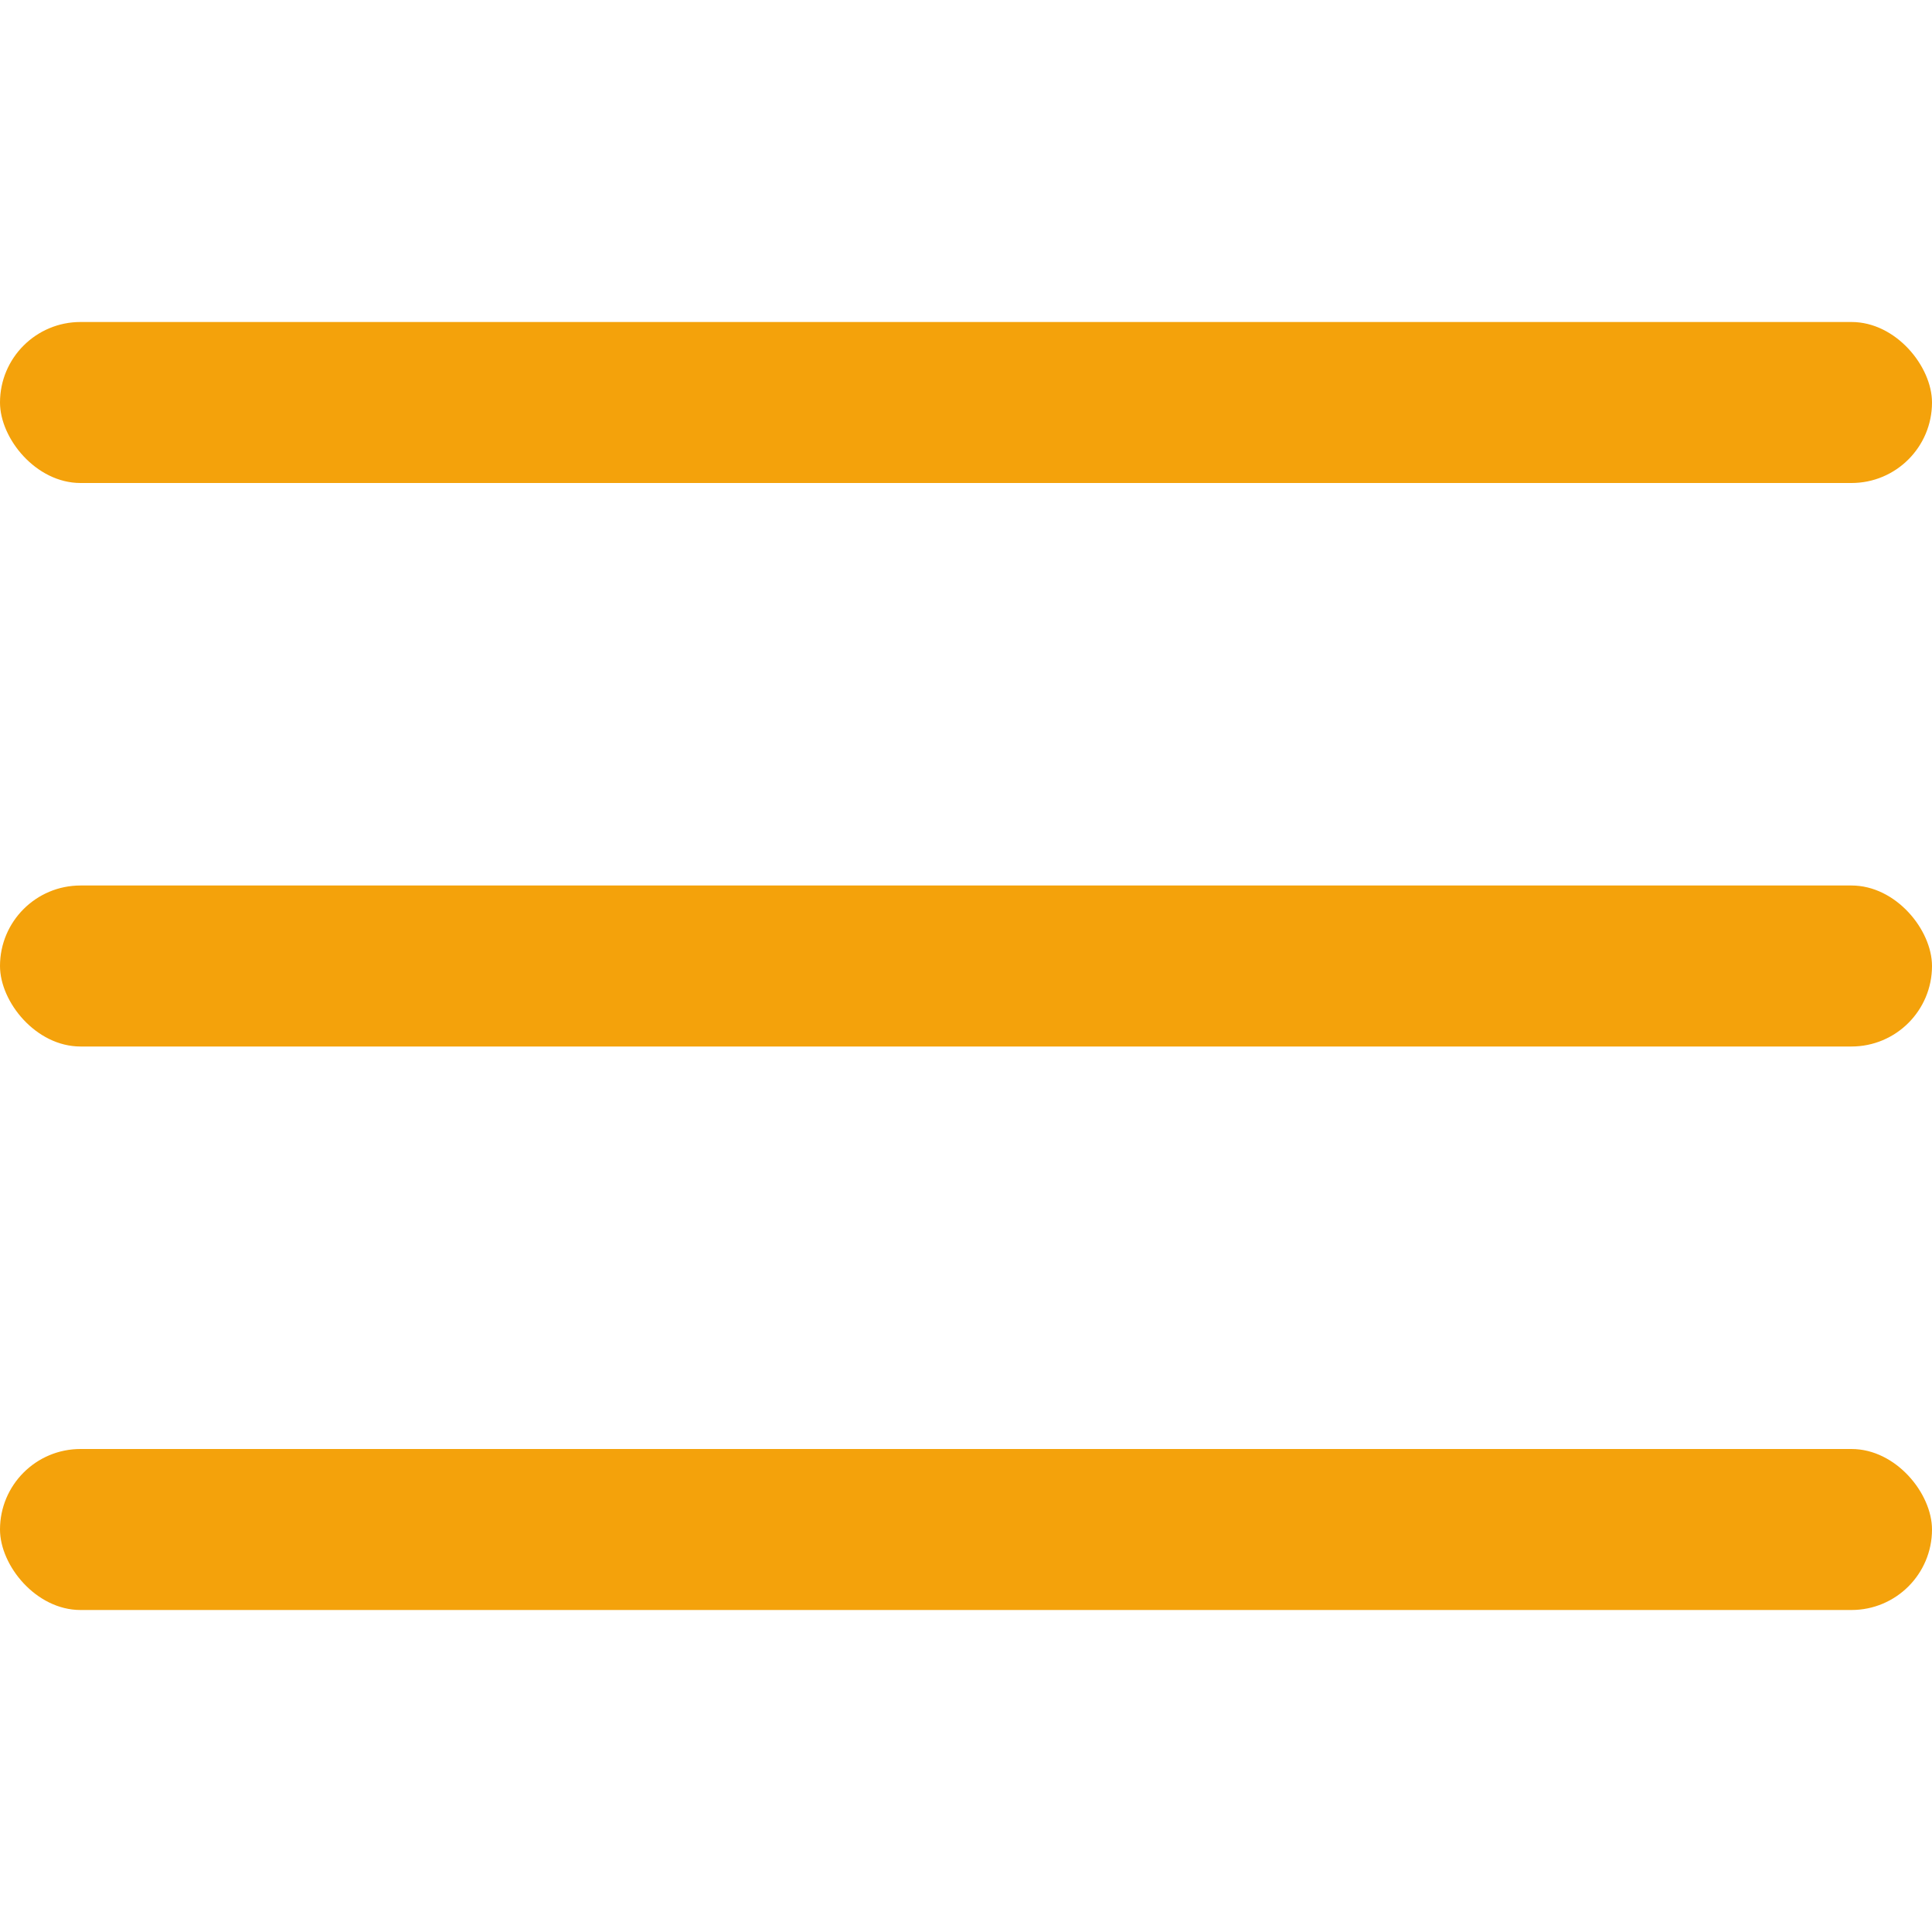
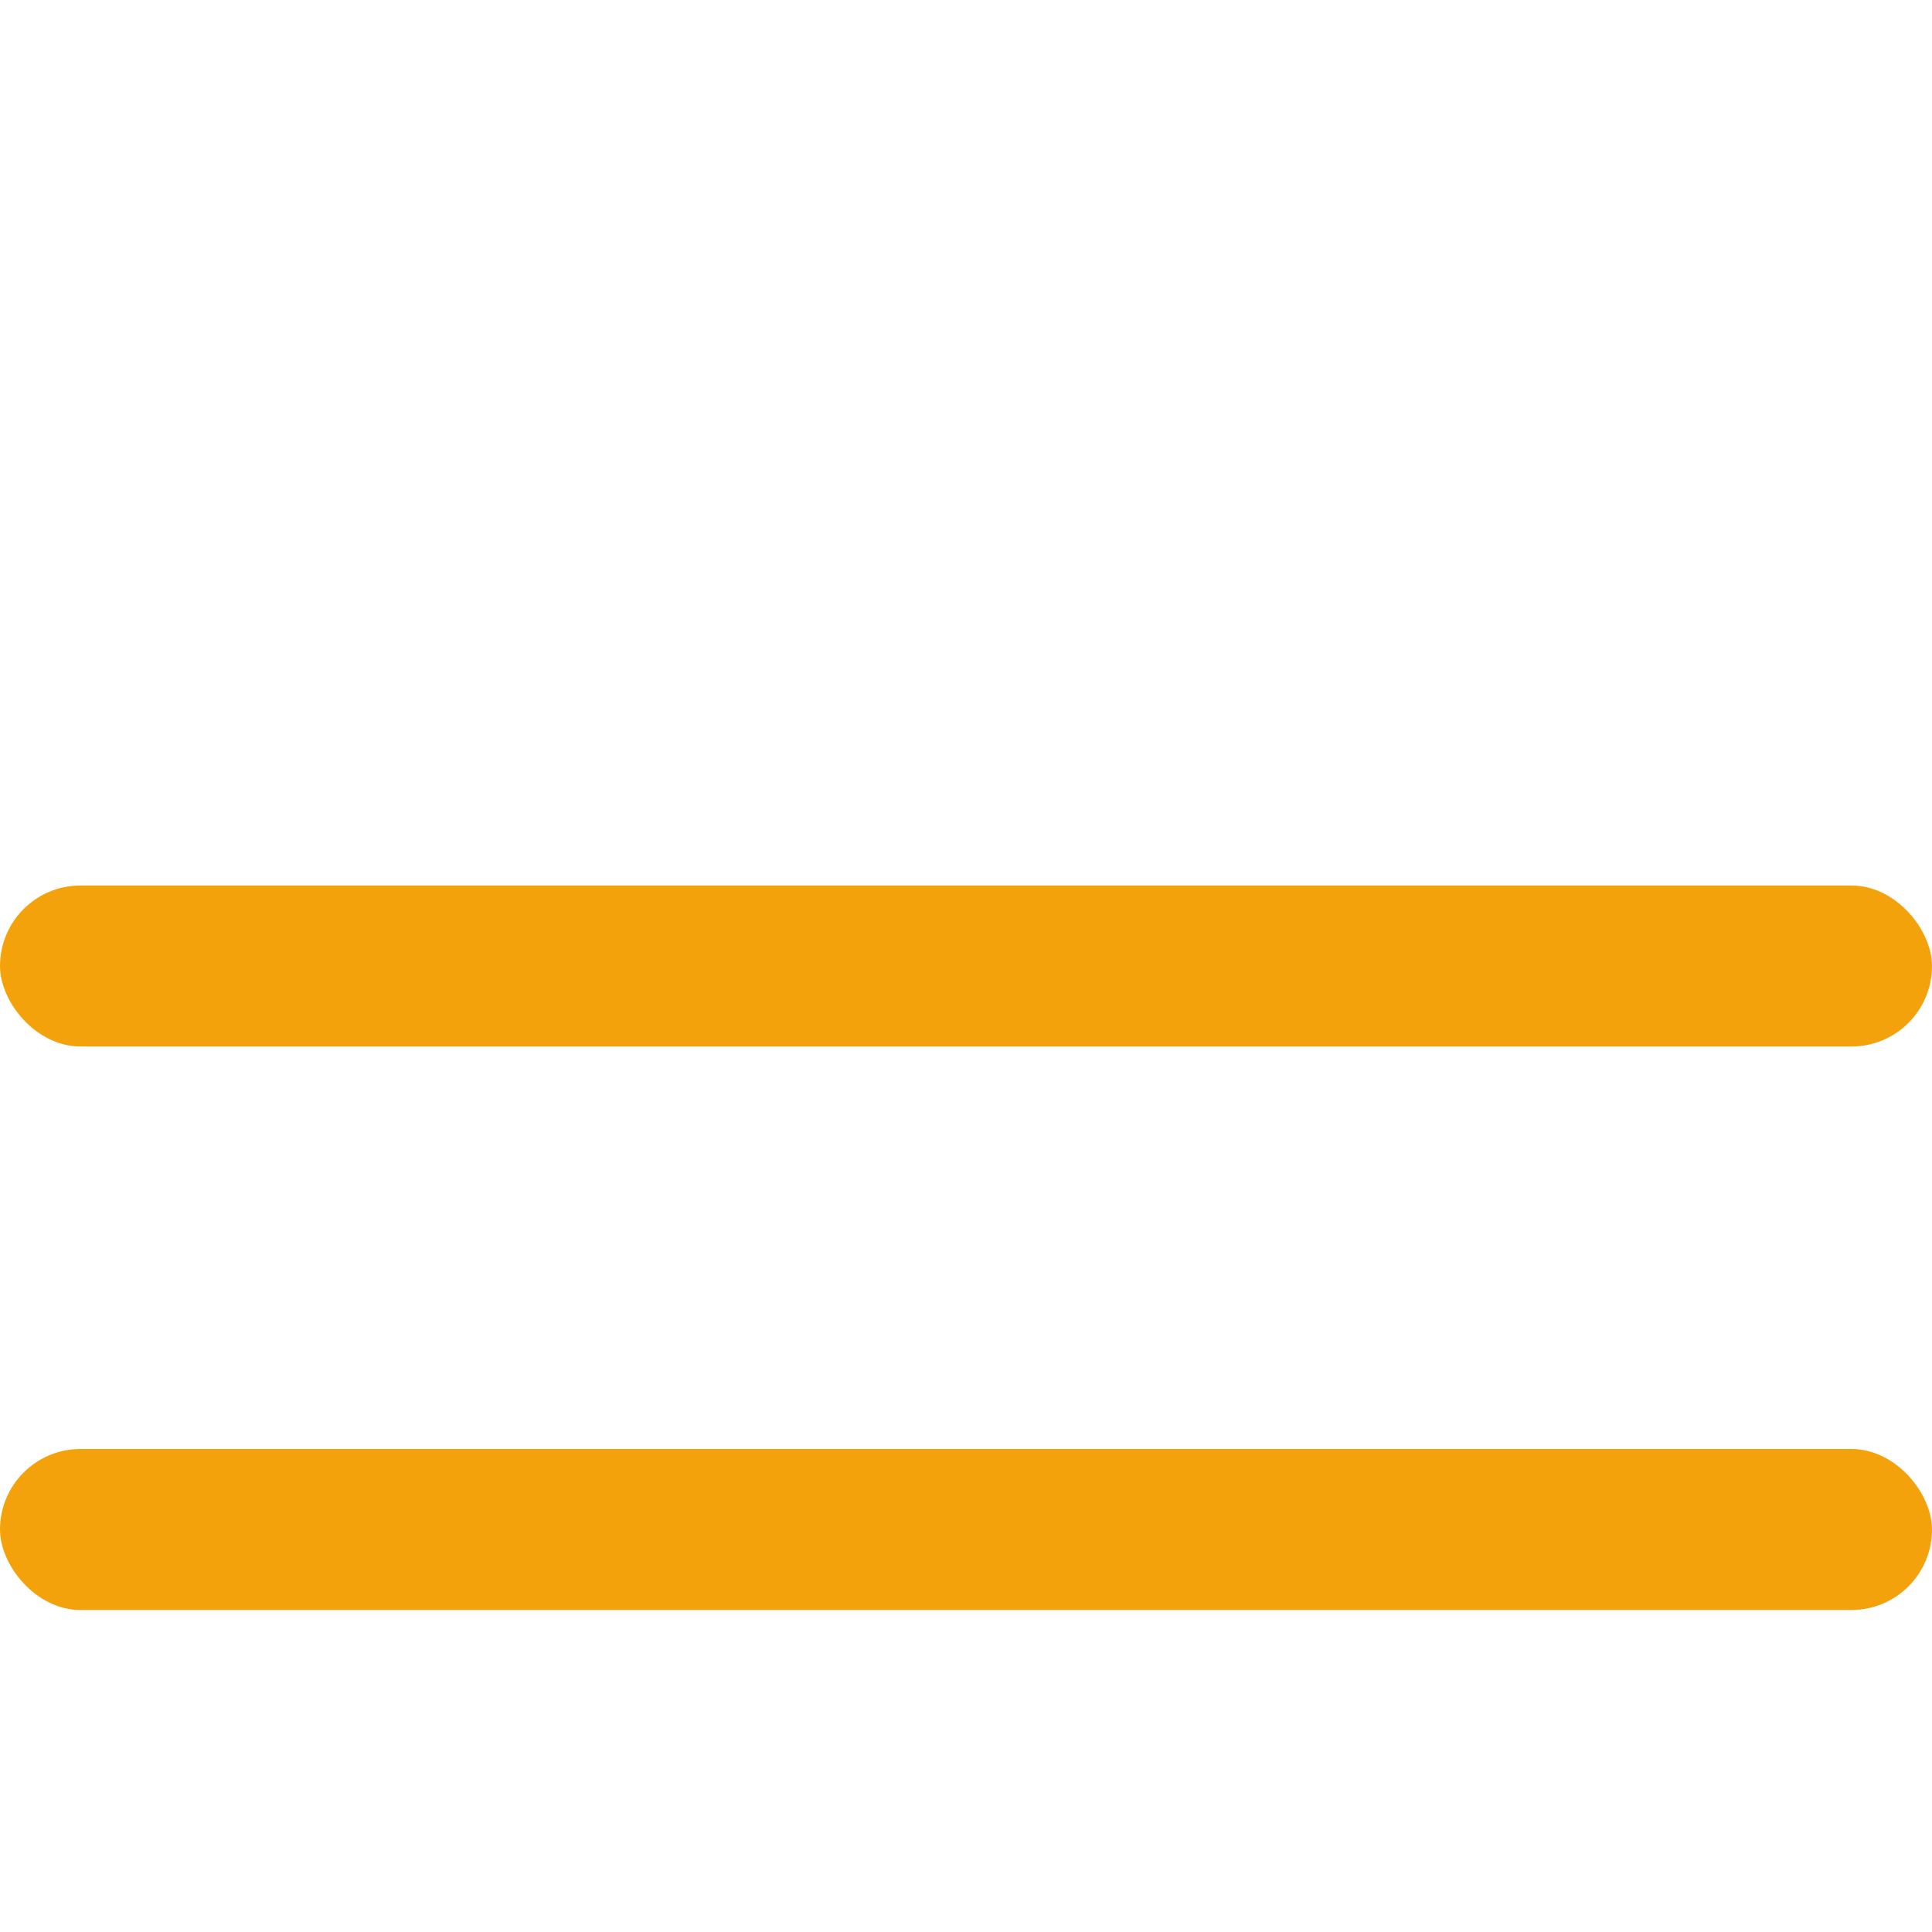
<svg xmlns="http://www.w3.org/2000/svg" width="24" height="24" viewBox="0 0 24 24" fill="none">
-   <rect y="4" width="24" height="2" rx="1" fill="#F4A20B" />
  <rect y="11" width="24" height="2" rx="1" fill="#F4A20B" />
  <rect y="18" width="24" height="2" rx="1" fill="#F4A20B" />
</svg>